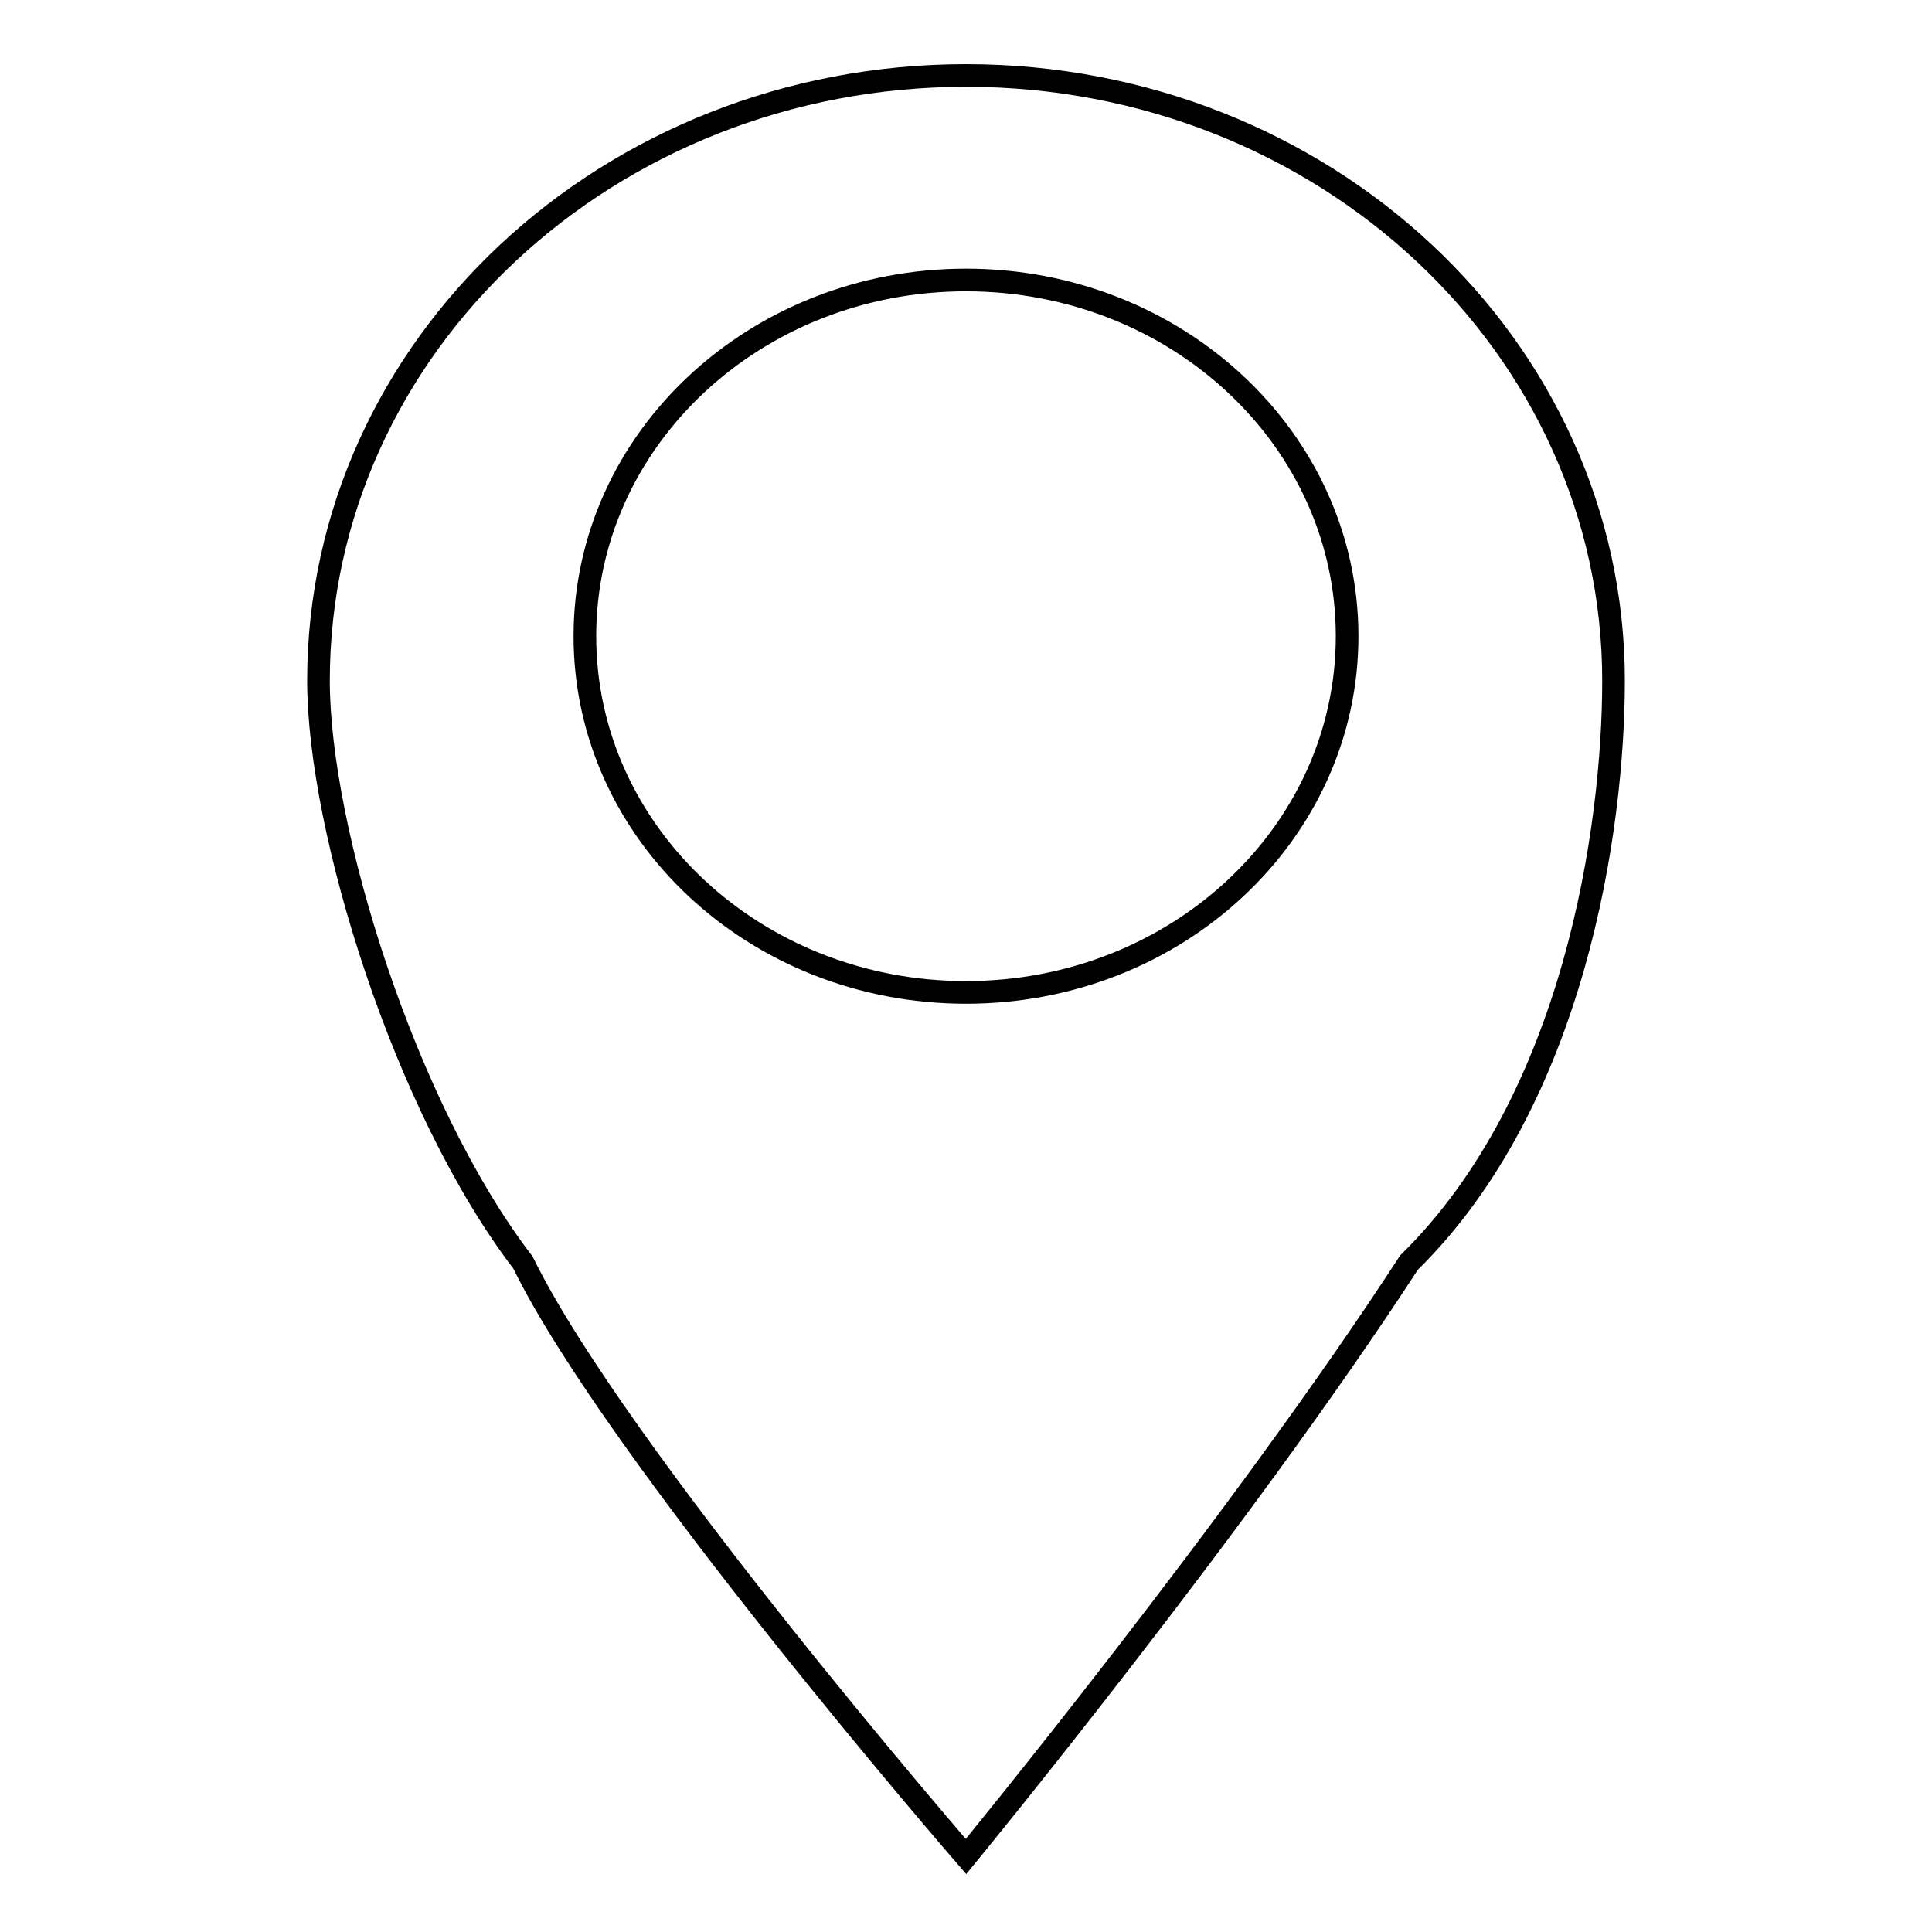
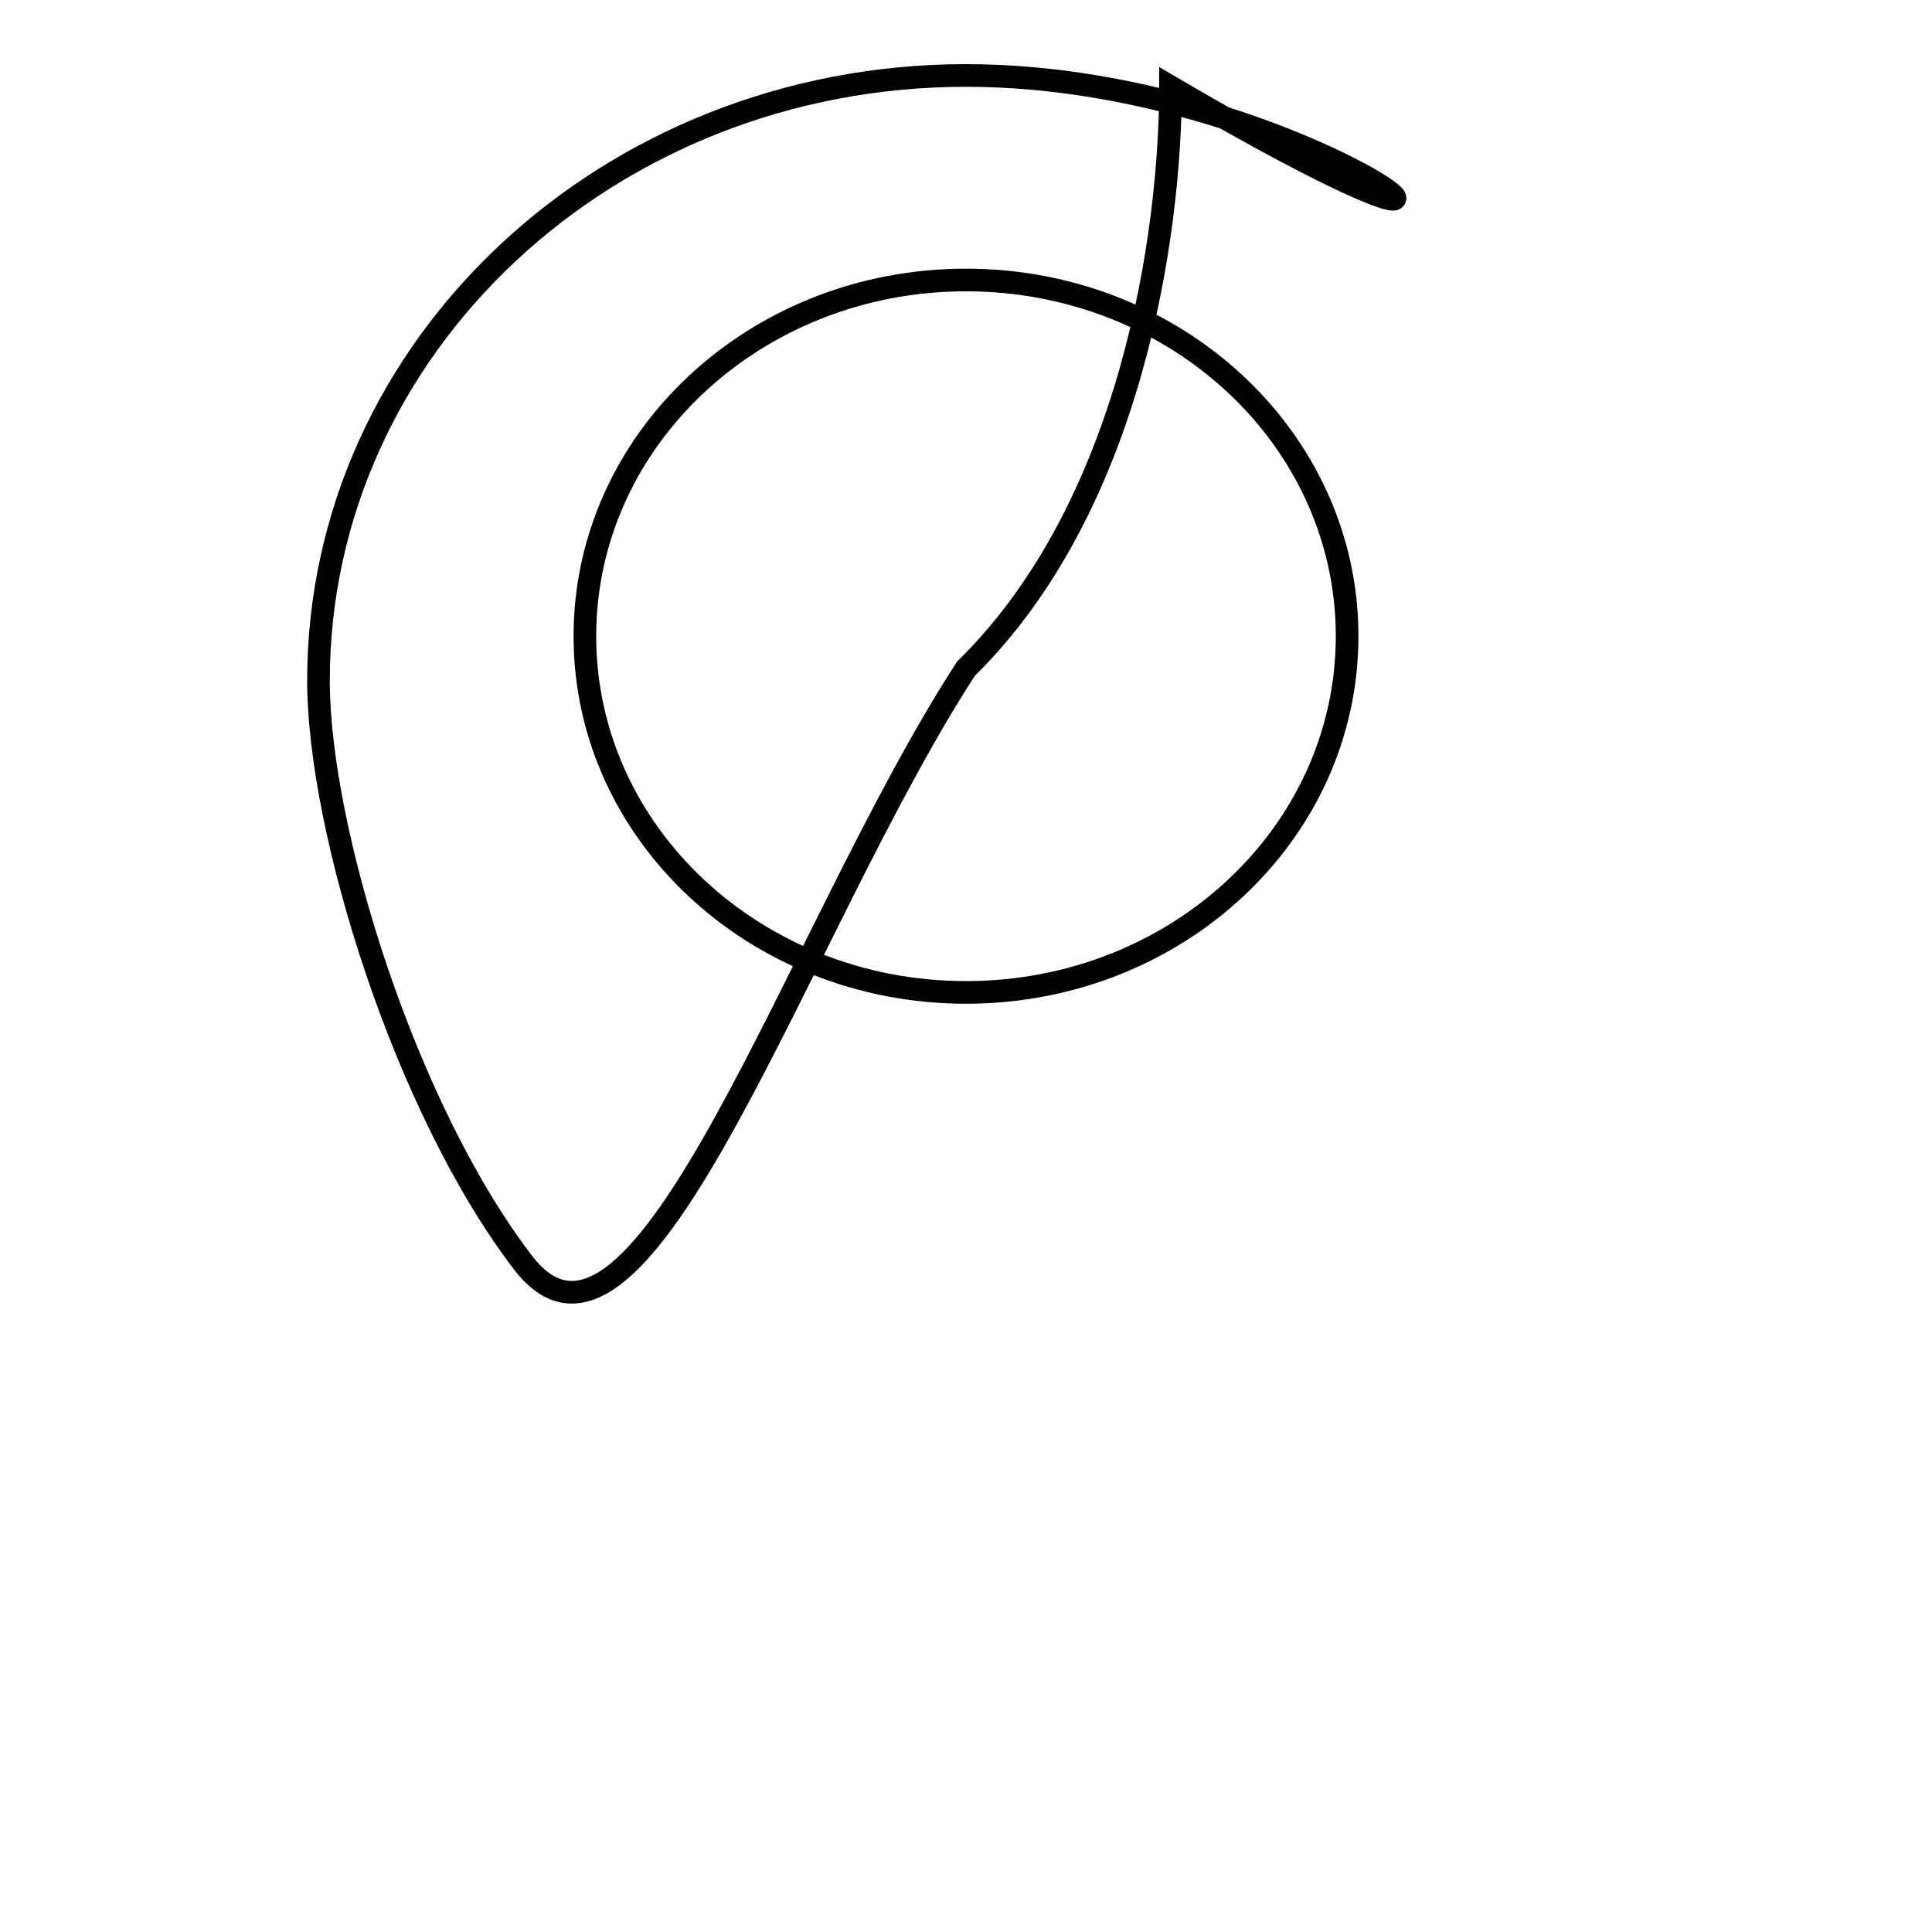
<svg xmlns="http://www.w3.org/2000/svg" version="1.1" x="0px" y="0px" viewBox="0 0 256 256" enable-background="new 0 0 256 256" xml:space="preserve">
  <g>
    <g>
-       <path stroke-width="3" fill-opacity="0" stroke="#000000" d="M128,10c-47.4,0-85.8,35.9-85.8,80.2c0,19.7,11.4,56.6,27.1,77.1C81.6,192.5,128,246,128,246s36.3-44.2,58.7-78.7c22-21.6,27.1-57.7,27.1-77.1C213.8,45.9,175.4,10,128,10z M128,131.5c-27.9,0-50.5-21.1-50.5-47.2c0-26.1,22.6-47.2,50.5-47.2c27.9,0,50.5,21.1,50.5,47.2C178.5,110.4,155.9,131.5,128,131.5z" />
+       <path stroke-width="3" fill-opacity="0" stroke="#000000" d="M128,10c-47.4,0-85.8,35.9-85.8,80.2c0,19.7,11.4,56.6,27.1,77.1s36.3-44.2,58.7-78.7c22-21.6,27.1-57.7,27.1-77.1C213.8,45.9,175.4,10,128,10z M128,131.5c-27.9,0-50.5-21.1-50.5-47.2c0-26.1,22.6-47.2,50.5-47.2c27.9,0,50.5,21.1,50.5,47.2C178.5,110.4,155.9,131.5,128,131.5z" />
    </g>
  </g>
</svg>